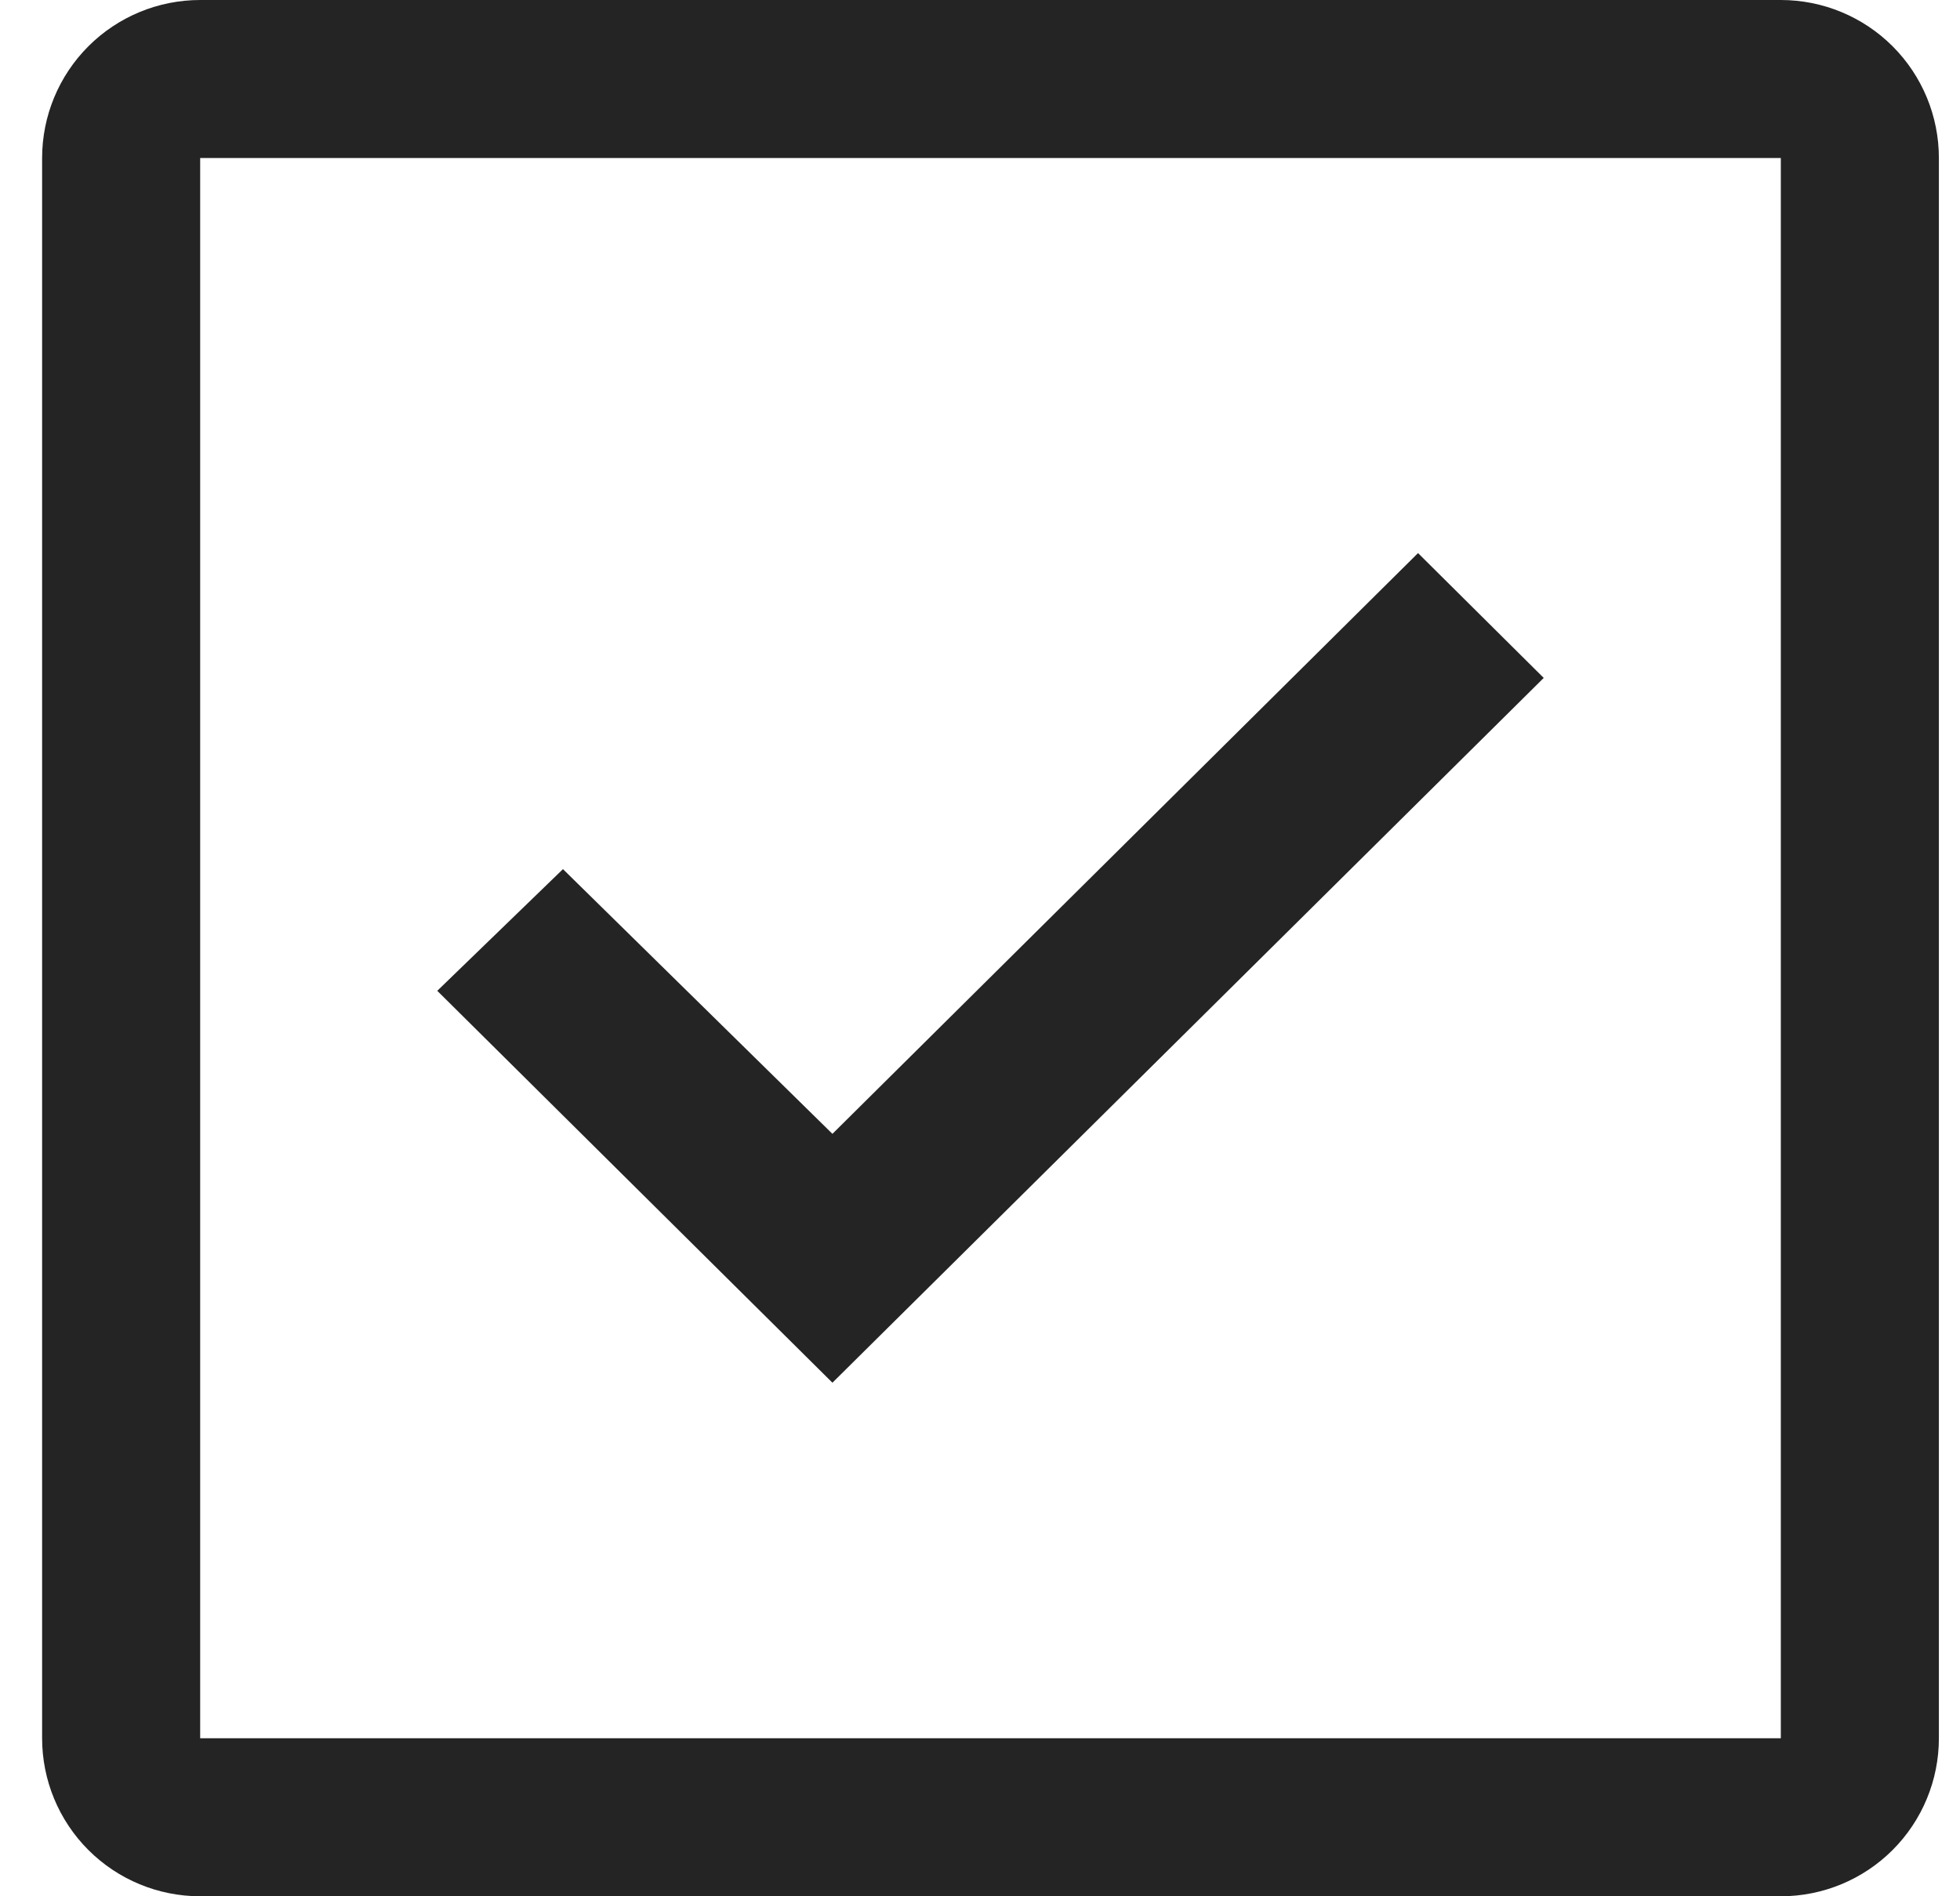
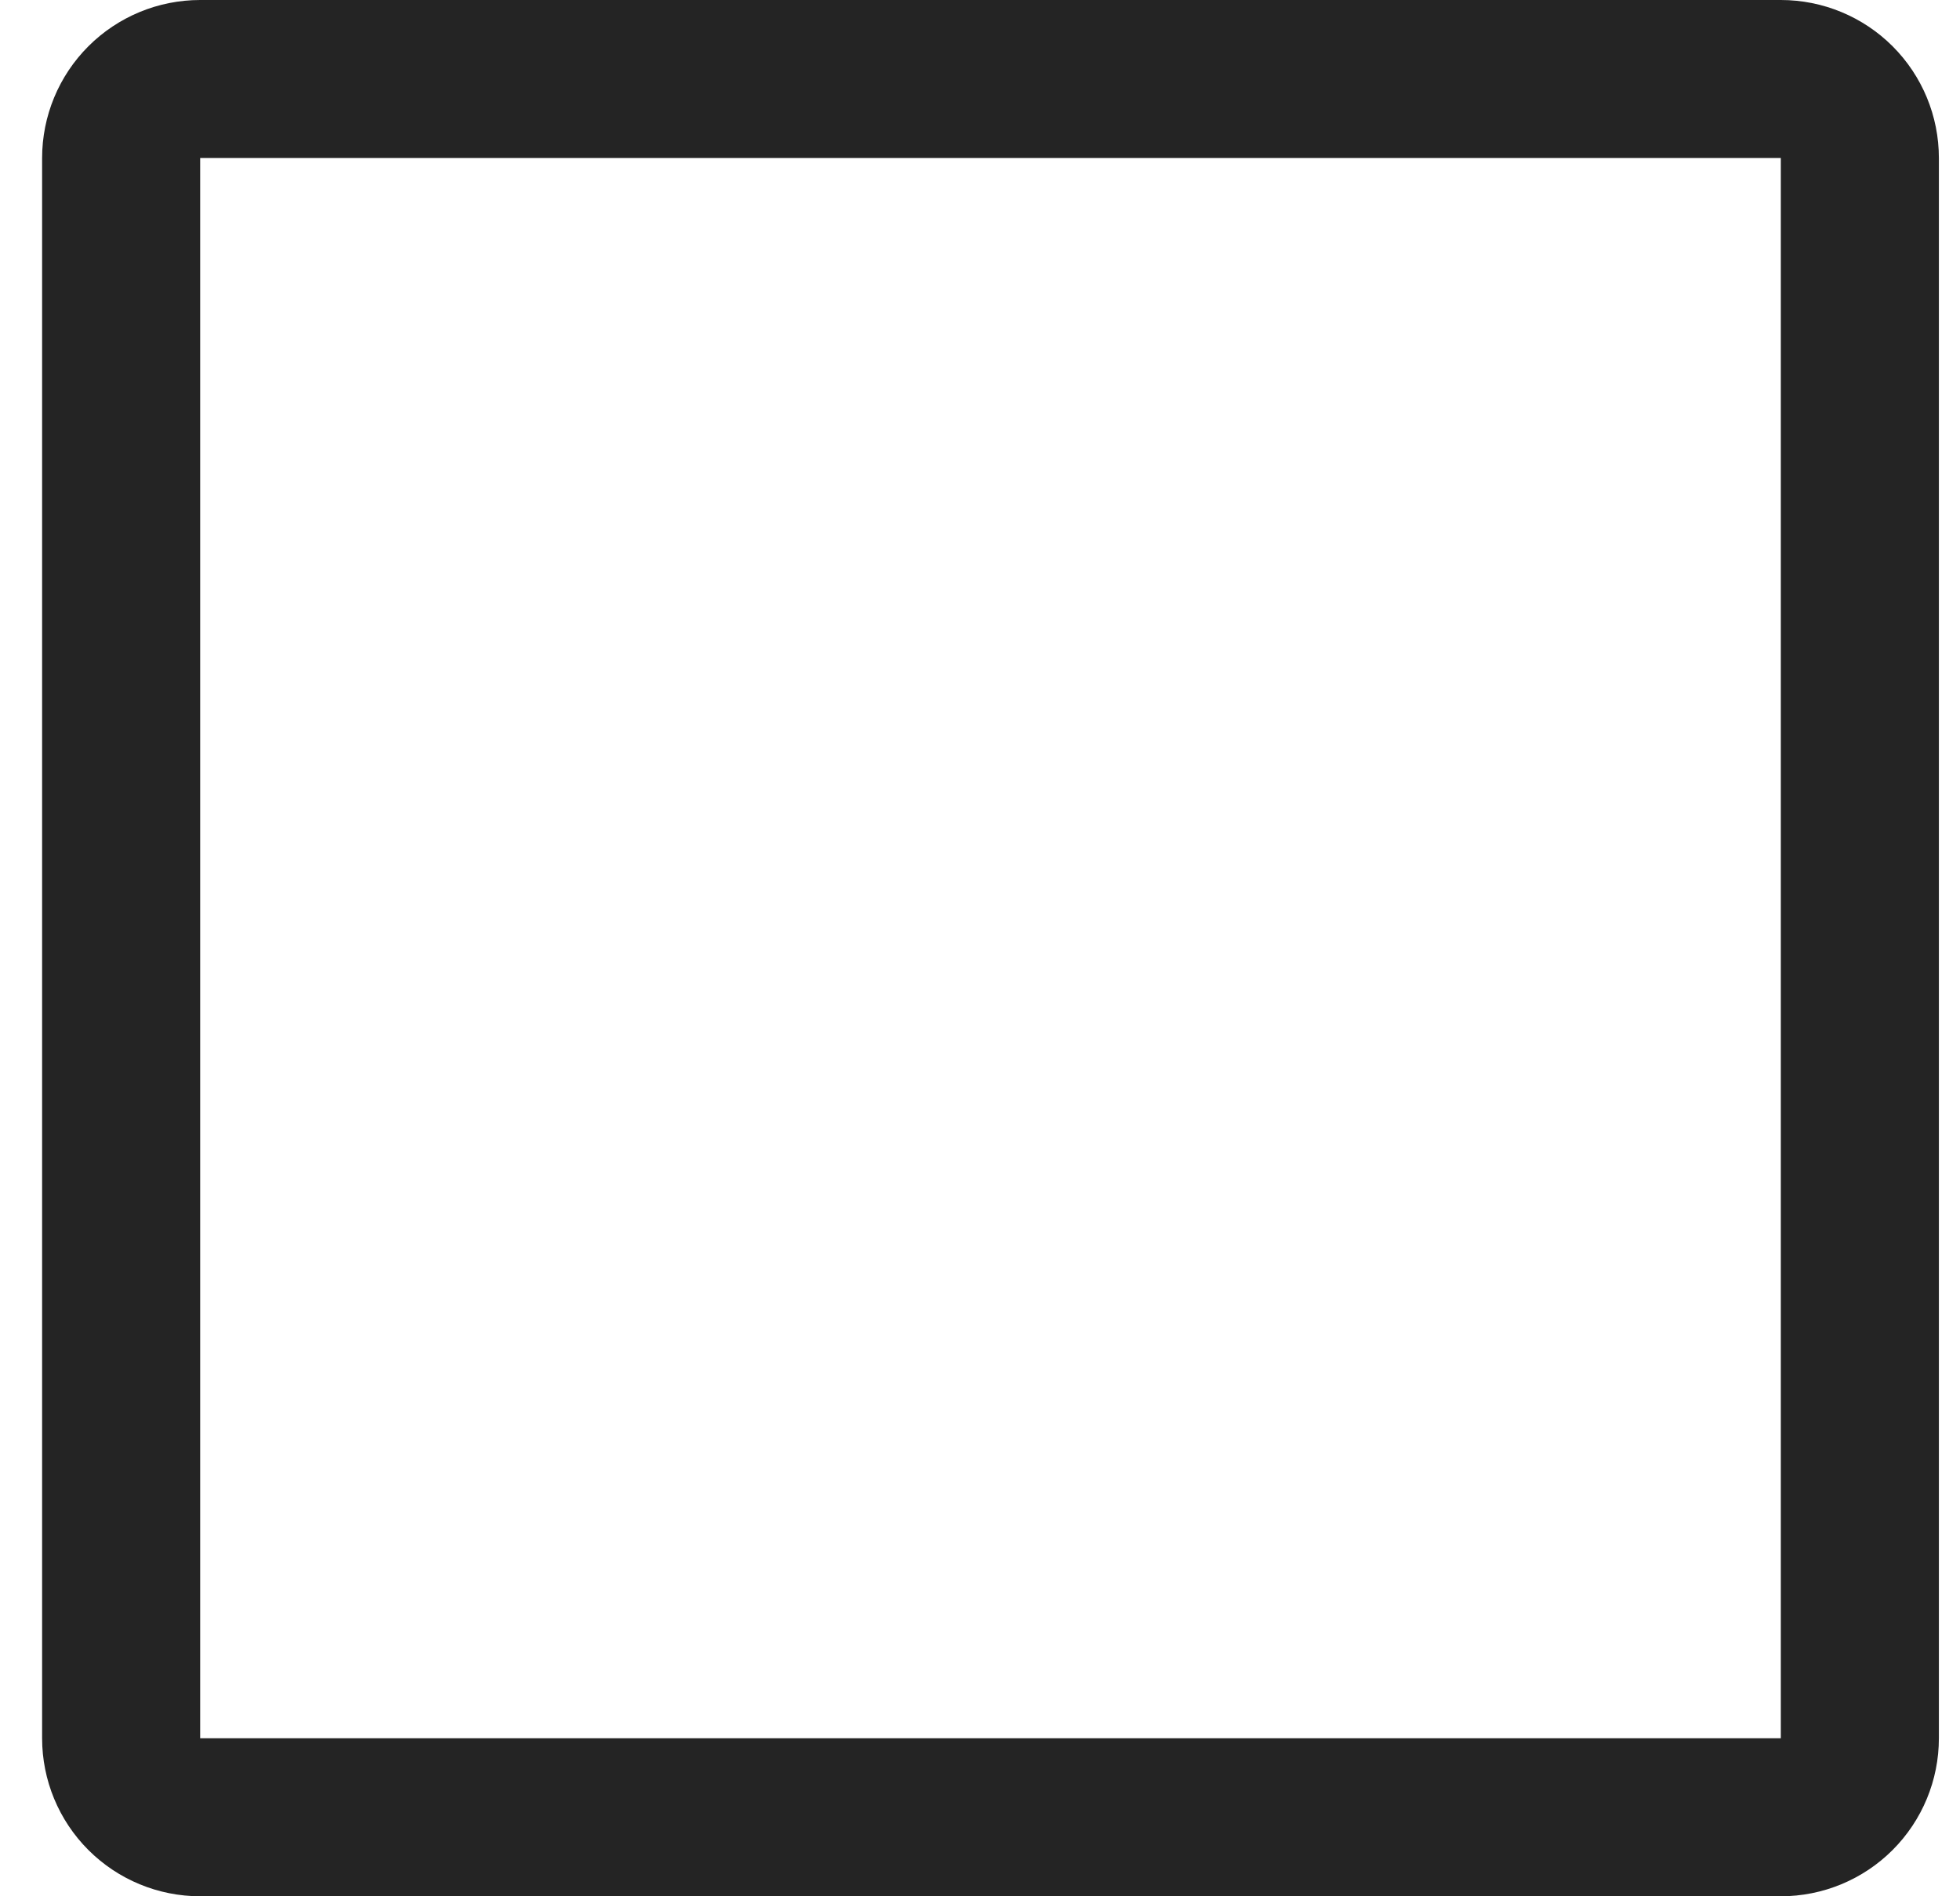
<svg xmlns="http://www.w3.org/2000/svg" width="31" height="30" viewBox="0 0 31 30" fill="none">
  <path d="M28.166 0H3.166C2.503 0 1.867 0.263 1.398 0.732C0.929 1.201 0.666 1.837 0.666 2.5V27.5C0.666 28.163 0.929 28.799 1.398 29.268C1.867 29.737 2.503 30 3.166 30H28.166C28.829 30 29.465 29.737 29.934 29.268C30.403 28.799 30.666 28.163 30.666 27.5V2.5C30.666 1.837 30.403 1.201 29.934 0.732C29.465 0.263 28.829 0 28.166 0ZM3.166 27.5V2.5H28.166V27.5H3.166Z" fill="#242424" />
-   <path d="M13.166 21.875L6.916 15.675L8.904 13.75L13.166 17.938L22.428 8.75L24.416 10.725L13.166 21.875Z" fill="#242424" />
</svg>